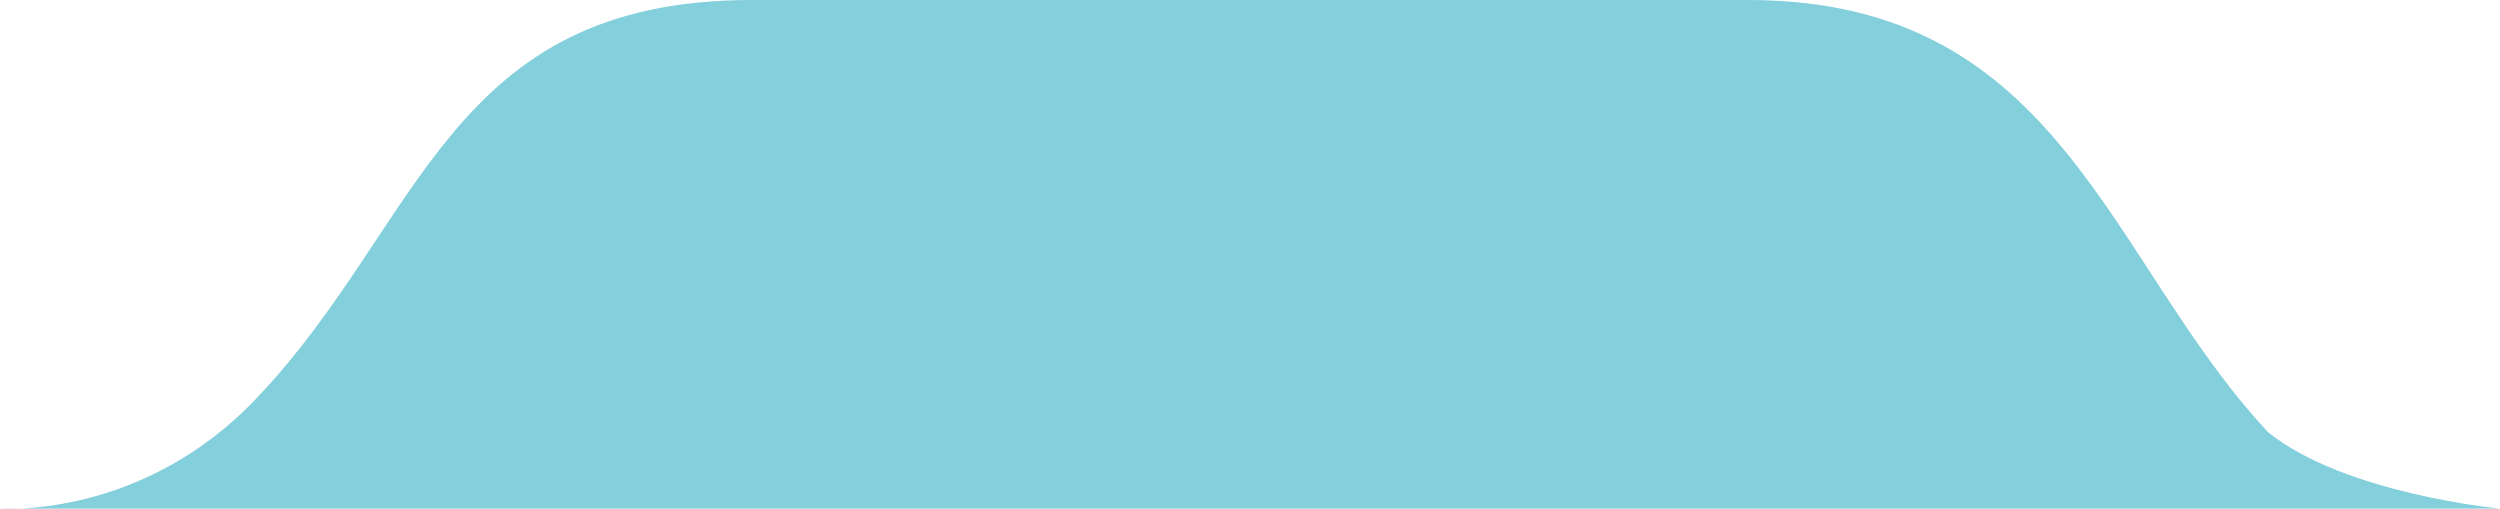
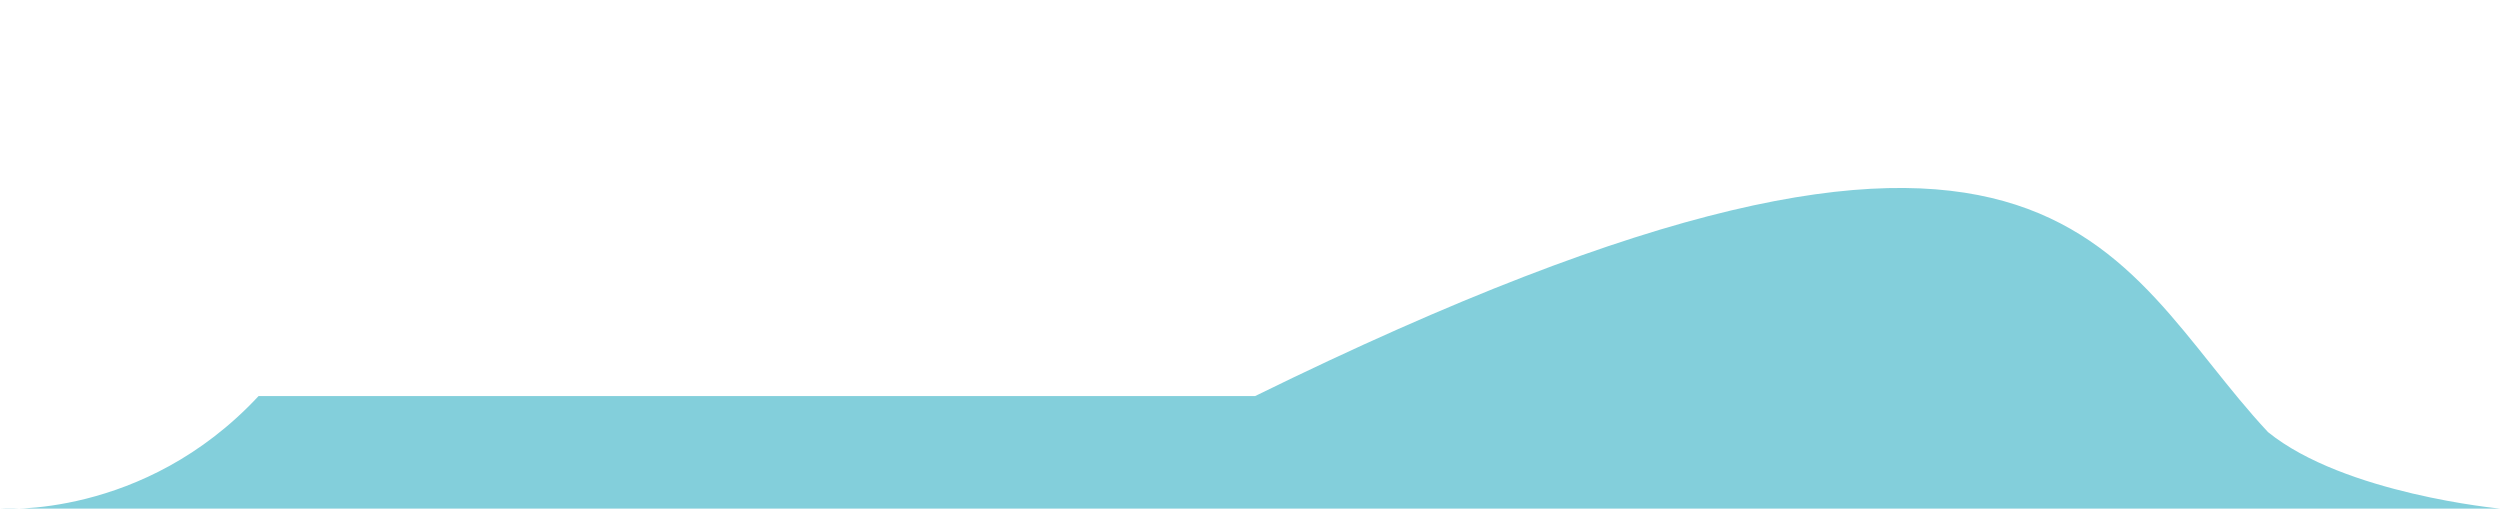
<svg xmlns="http://www.w3.org/2000/svg" version="1.1" x="0px" y="0px" width="291px" height="59.2px" viewBox="0 0 291 59.2" style="enable-background:new 0 0 291 59.2;" xml:space="preserve">
  <style type="text/css">

	.st0{fill:#83CFDB;}

</style>
  <defs>

</defs>
-   <path class="st0" d="M291,59.2H0c0,0,16.7,1.3,30.1-13.1C49.2,25.9,52.2,0,87.5,0h116C240,0,245.3,30.3,264,50.3   C272.9,57.5,291,59.2,291,59.2z" />
+   <path class="st0" d="M291,59.2H0c0,0,16.7,1.3,30.1-13.1h116C240,0,245.3,30.3,264,50.3   C272.9,57.5,291,59.2,291,59.2z" />
</svg>